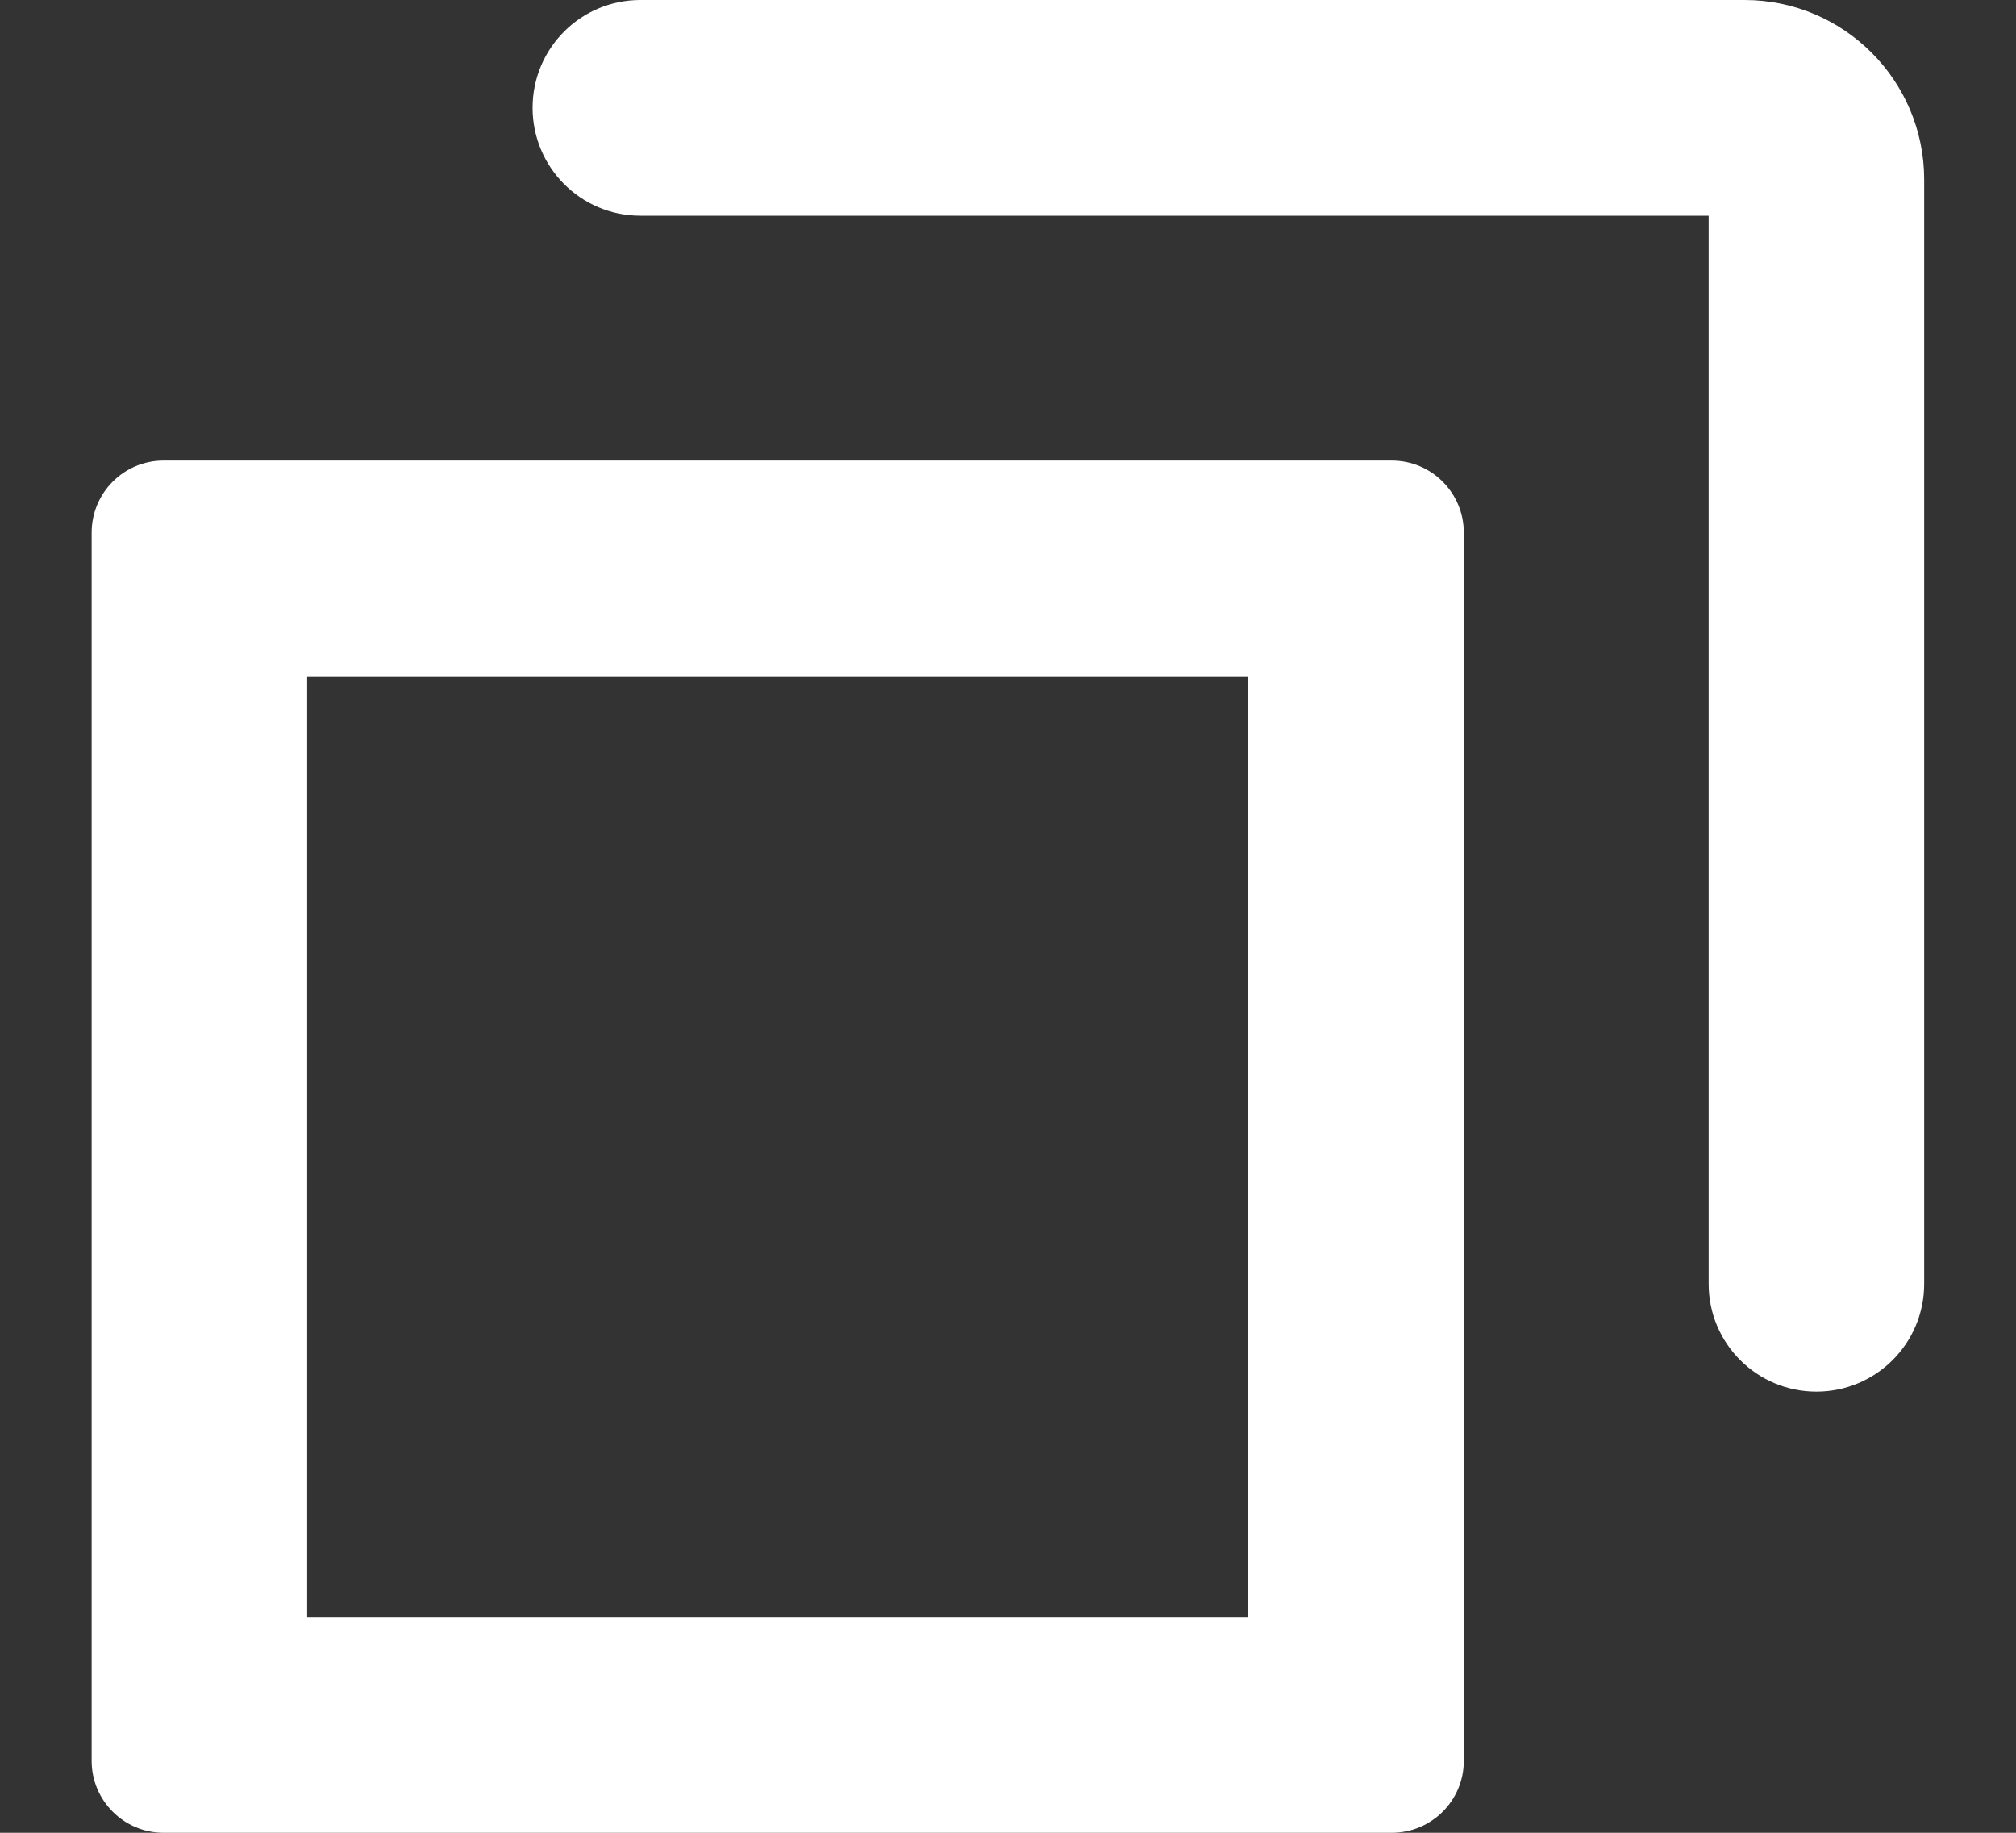
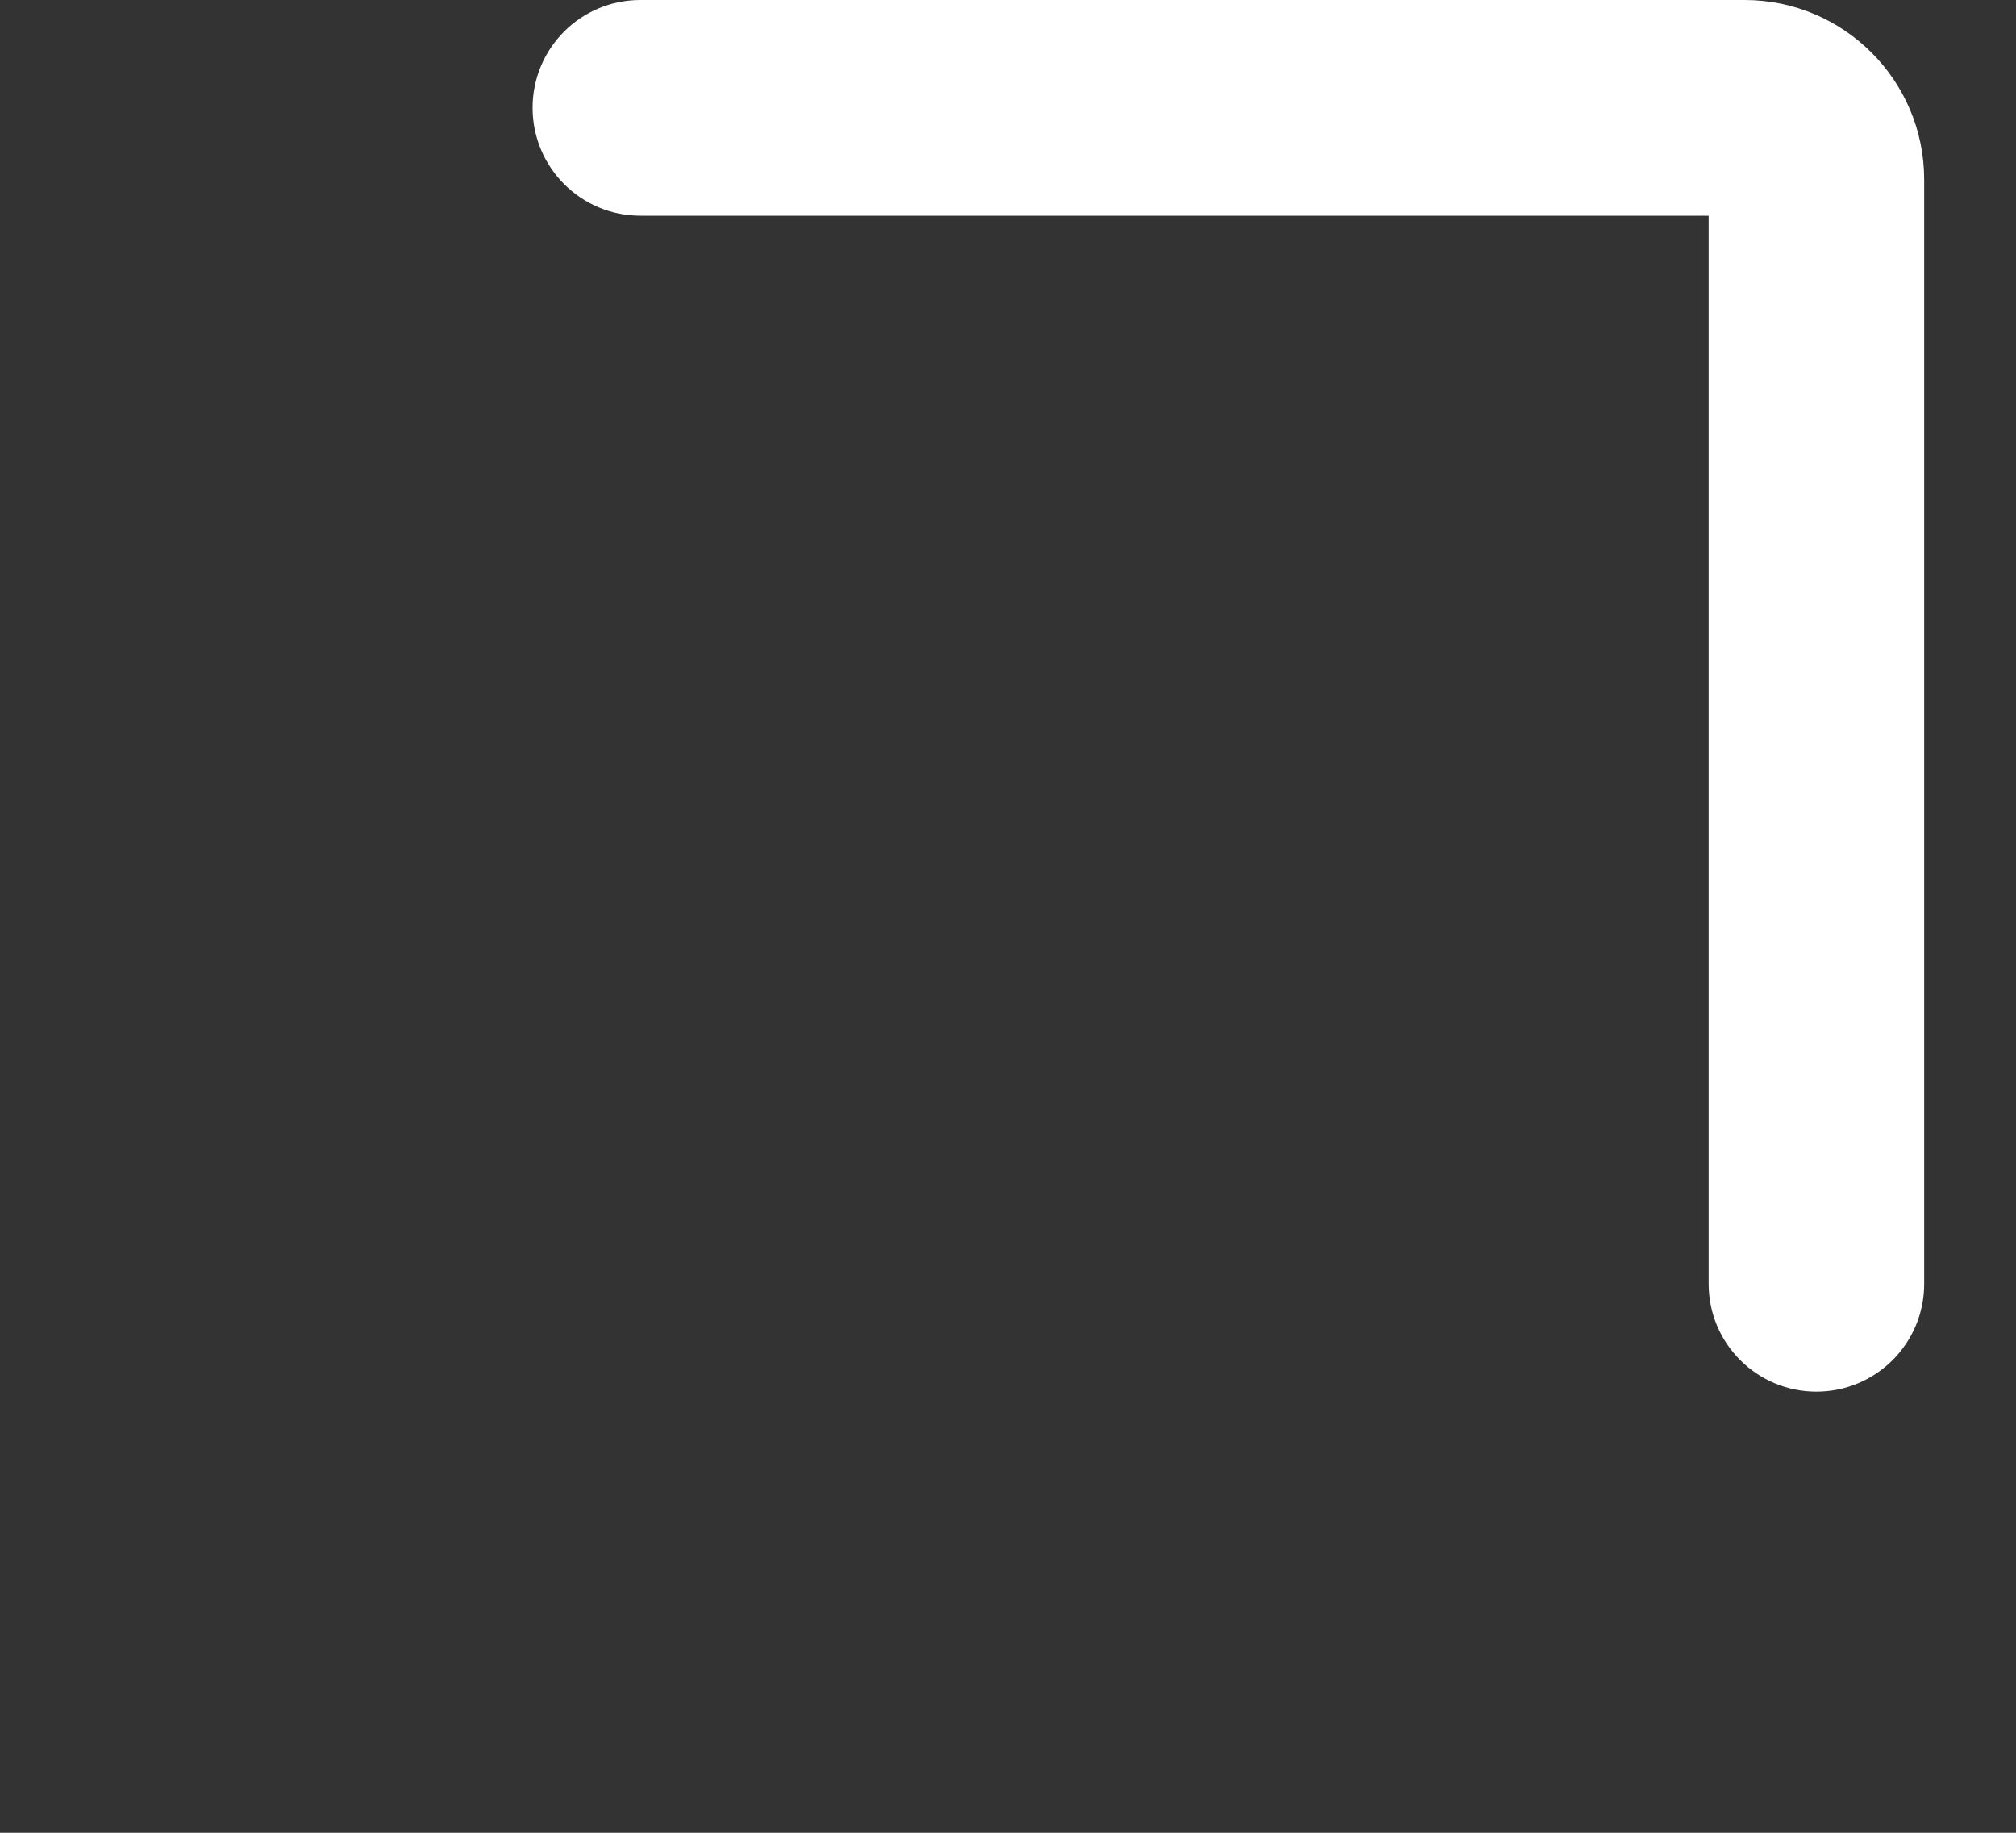
<svg xmlns="http://www.w3.org/2000/svg" width="11" height="10" viewBox="0 0 11 10" fill="none">
  <rect x="0" y="0" width="11" height="10" fill="#333333" stroke="none" />
  <g id="icon/ ExternalLink">
-     <path id="Rectangle 2 (Stroke)" fill-rule="evenodd" clip-rule="evenodd" d="M1.676 3.69V8.823H6.81V3.69H1.676ZM0.892 2.513C0.676 2.513 0.5 2.689 0.5 2.906V9.608C0.5 9.824 0.676 10 0.892 10H7.594C7.811 10 7.987 9.824 7.987 9.608V2.906C7.987 2.689 7.811 2.513 7.594 2.513H0.892Z" fill="white" />
    <path id="Rectangle 1 (Stroke)" fill-rule="evenodd" clip-rule="evenodd" d="M2.906 0.588C2.906 0.263 3.169 0 3.494 0H9.519C10.06 0 10.499 0.439 10.499 0.98V7.005C10.499 7.33 10.236 7.593 9.911 7.593C9.586 7.593 9.323 7.33 9.323 7.005V1.177H3.494C3.169 1.177 2.906 0.913 2.906 0.588Z" fill="white" />
  </g>
</svg>